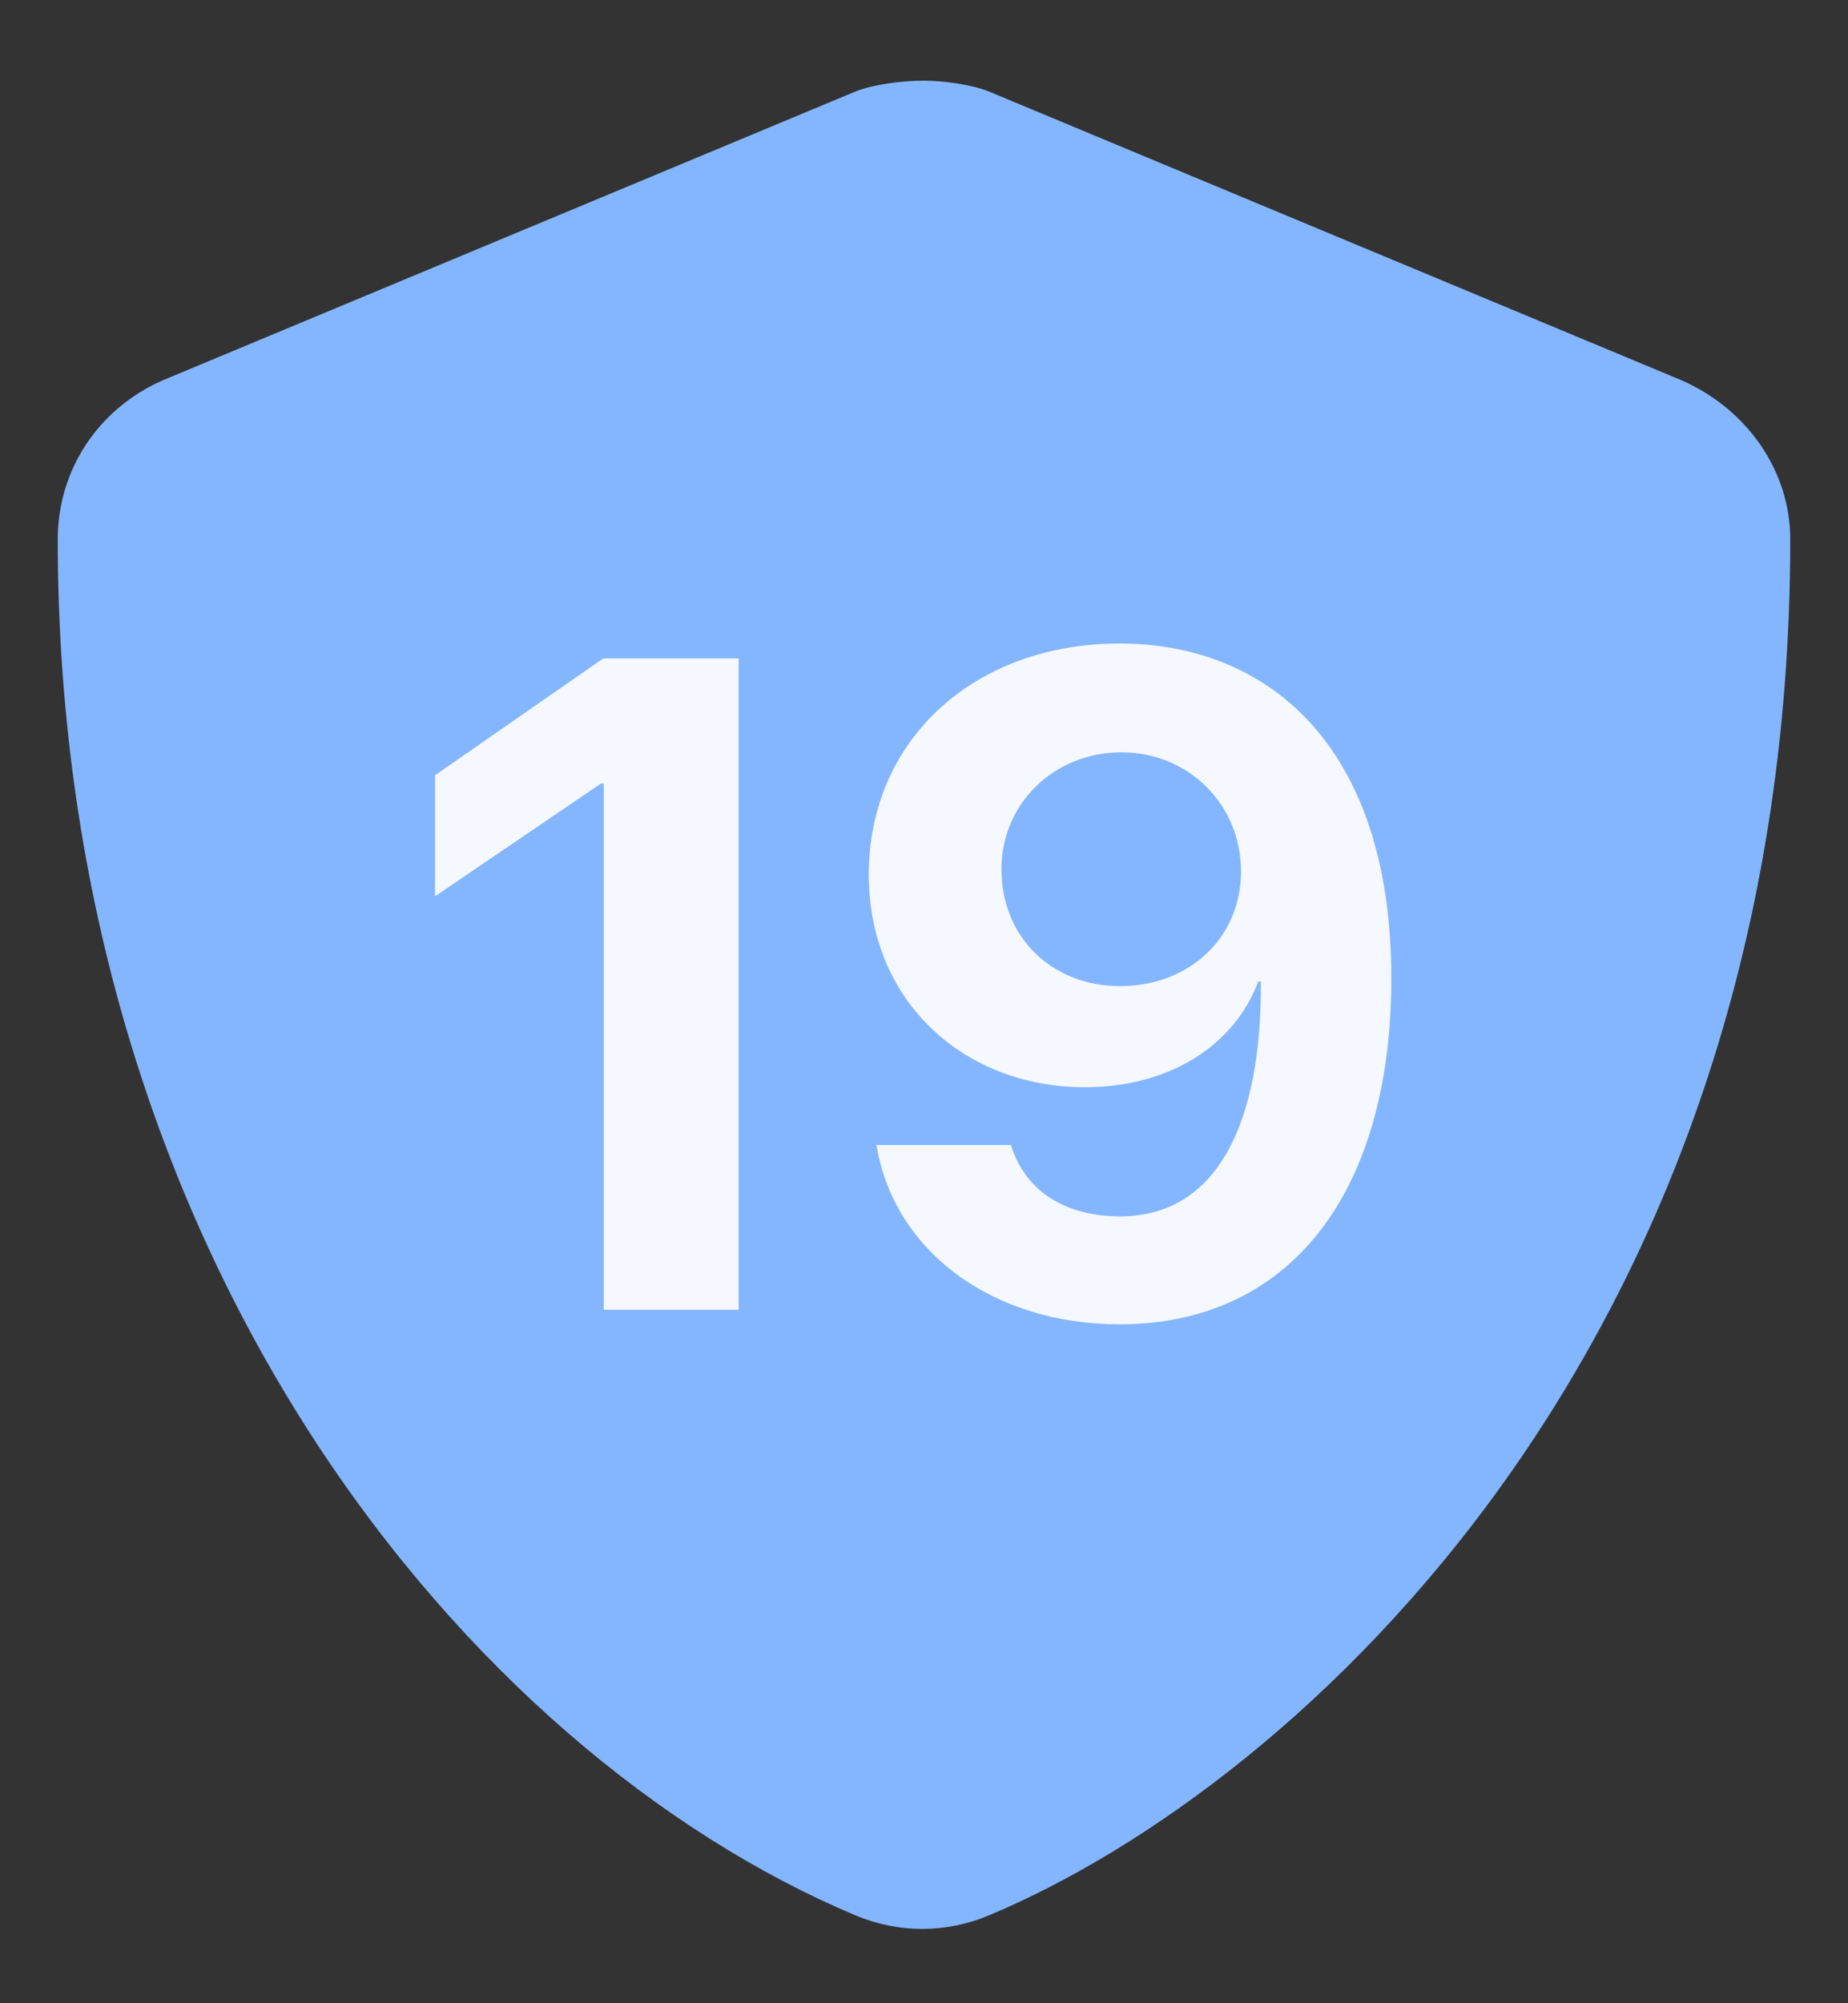
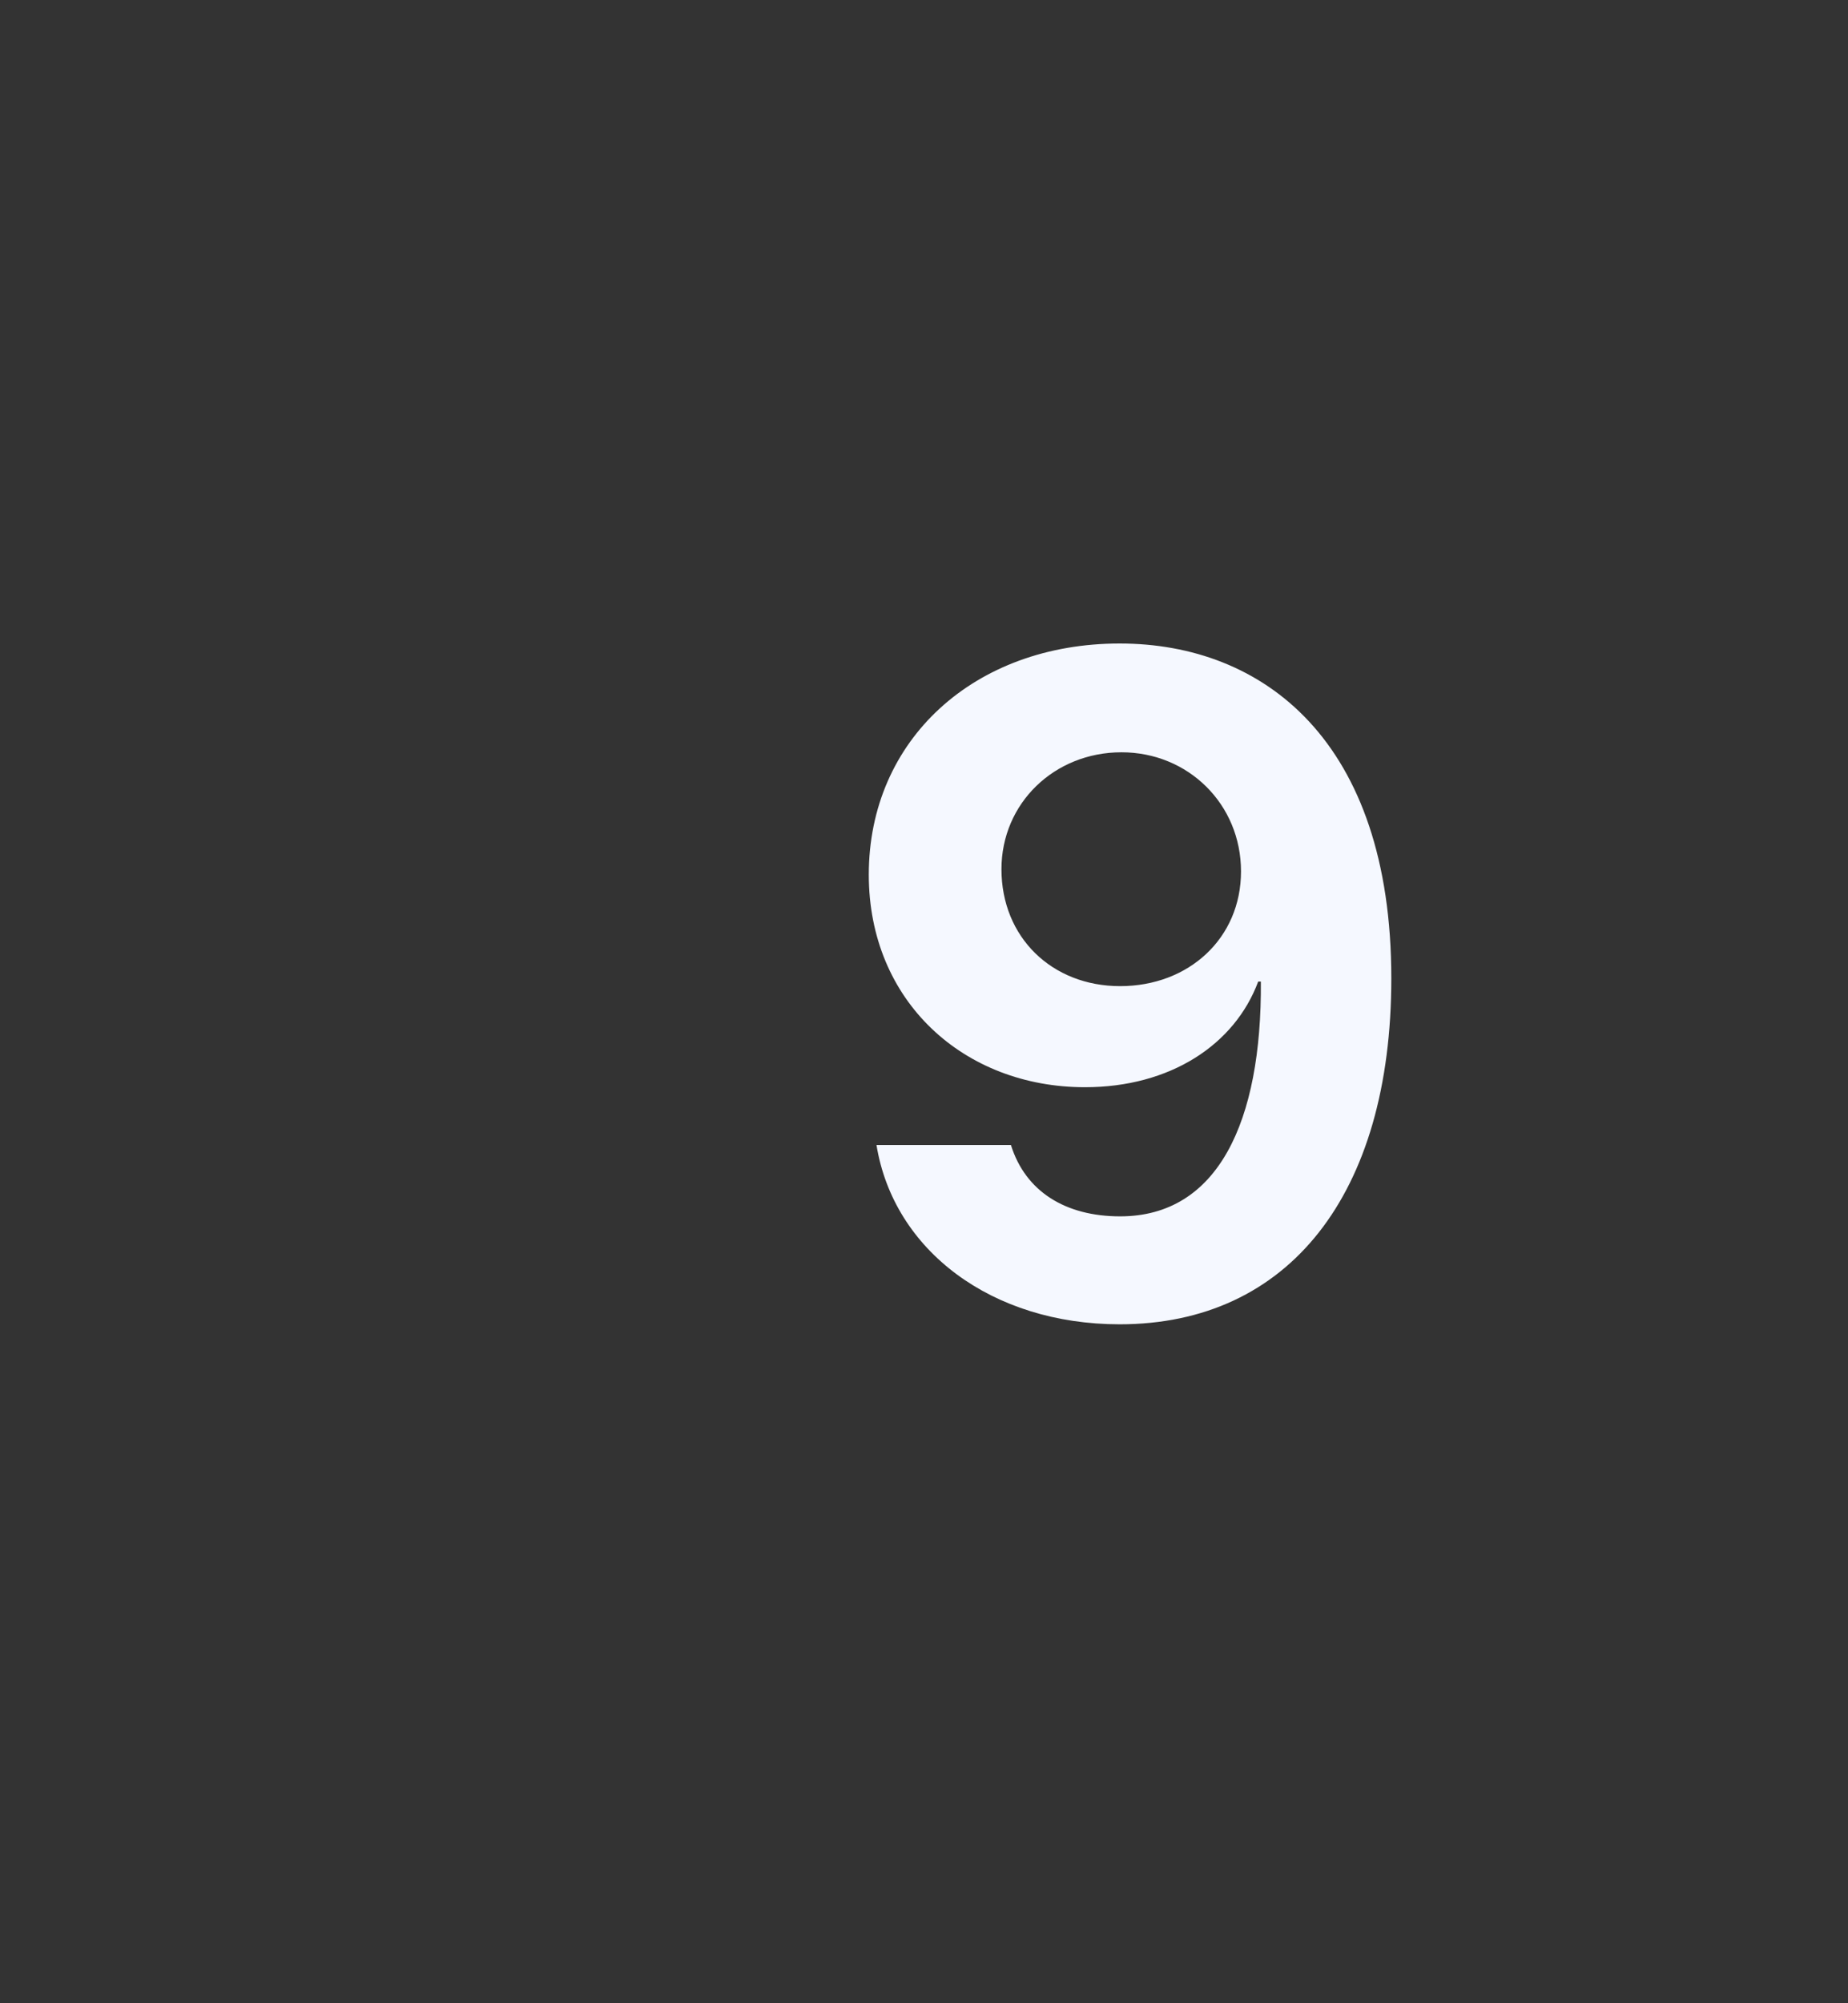
<svg xmlns="http://www.w3.org/2000/svg" width="24" height="26" viewBox="0 0 24 26" fill="none">
  <rect x="0" y="0" width="24" height="26" fill="#333333" stroke="none" />
-   <path d="M21.844 4.938L12.844 1.188C12.609 1.094 12.234 1.047 12 1.047C11.719 1.047 11.344 1.094 11.109 1.188L2.109 4.938C1.266 5.312 0.75 6.109 0.75 7C0.75 16.328 6.094 22.75 11.109 24.859C11.672 25.094 12.281 25.094 12.844 24.859C16.875 23.172 23.25 17.406 23.25 7C23.25 6.109 22.688 5.312 21.844 4.938Z" fill="#84B6FF" />
-   <path d="M7.841 17H9.593V8.545H7.835L5.65 10.062V11.633L7.806 10.168H7.841V17Z" fill="#F5F8FF" />
  <path d="M14.541 17.188C16.738 17.188 18.069 15.5 18.069 12.699C18.069 9.611 16.404 8.352 14.541 8.352C12.655 8.352 11.283 9.6 11.283 11.352C11.283 12.998 12.52 14.111 14.09 14.111C15.197 14.111 16.035 13.56 16.34 12.74H16.375C16.387 14.557 15.819 15.787 14.547 15.787C13.838 15.787 13.317 15.465 13.129 14.861H11.383C11.606 16.232 12.883 17.188 14.541 17.188ZM14.547 12.799C13.662 12.799 13.006 12.166 13.006 11.281C13.006 10.426 13.692 9.764 14.565 9.764C15.432 9.764 16.117 10.438 16.117 11.31C16.117 12.178 15.438 12.799 14.547 12.799Z" fill="#F5F8FF" />
</svg>